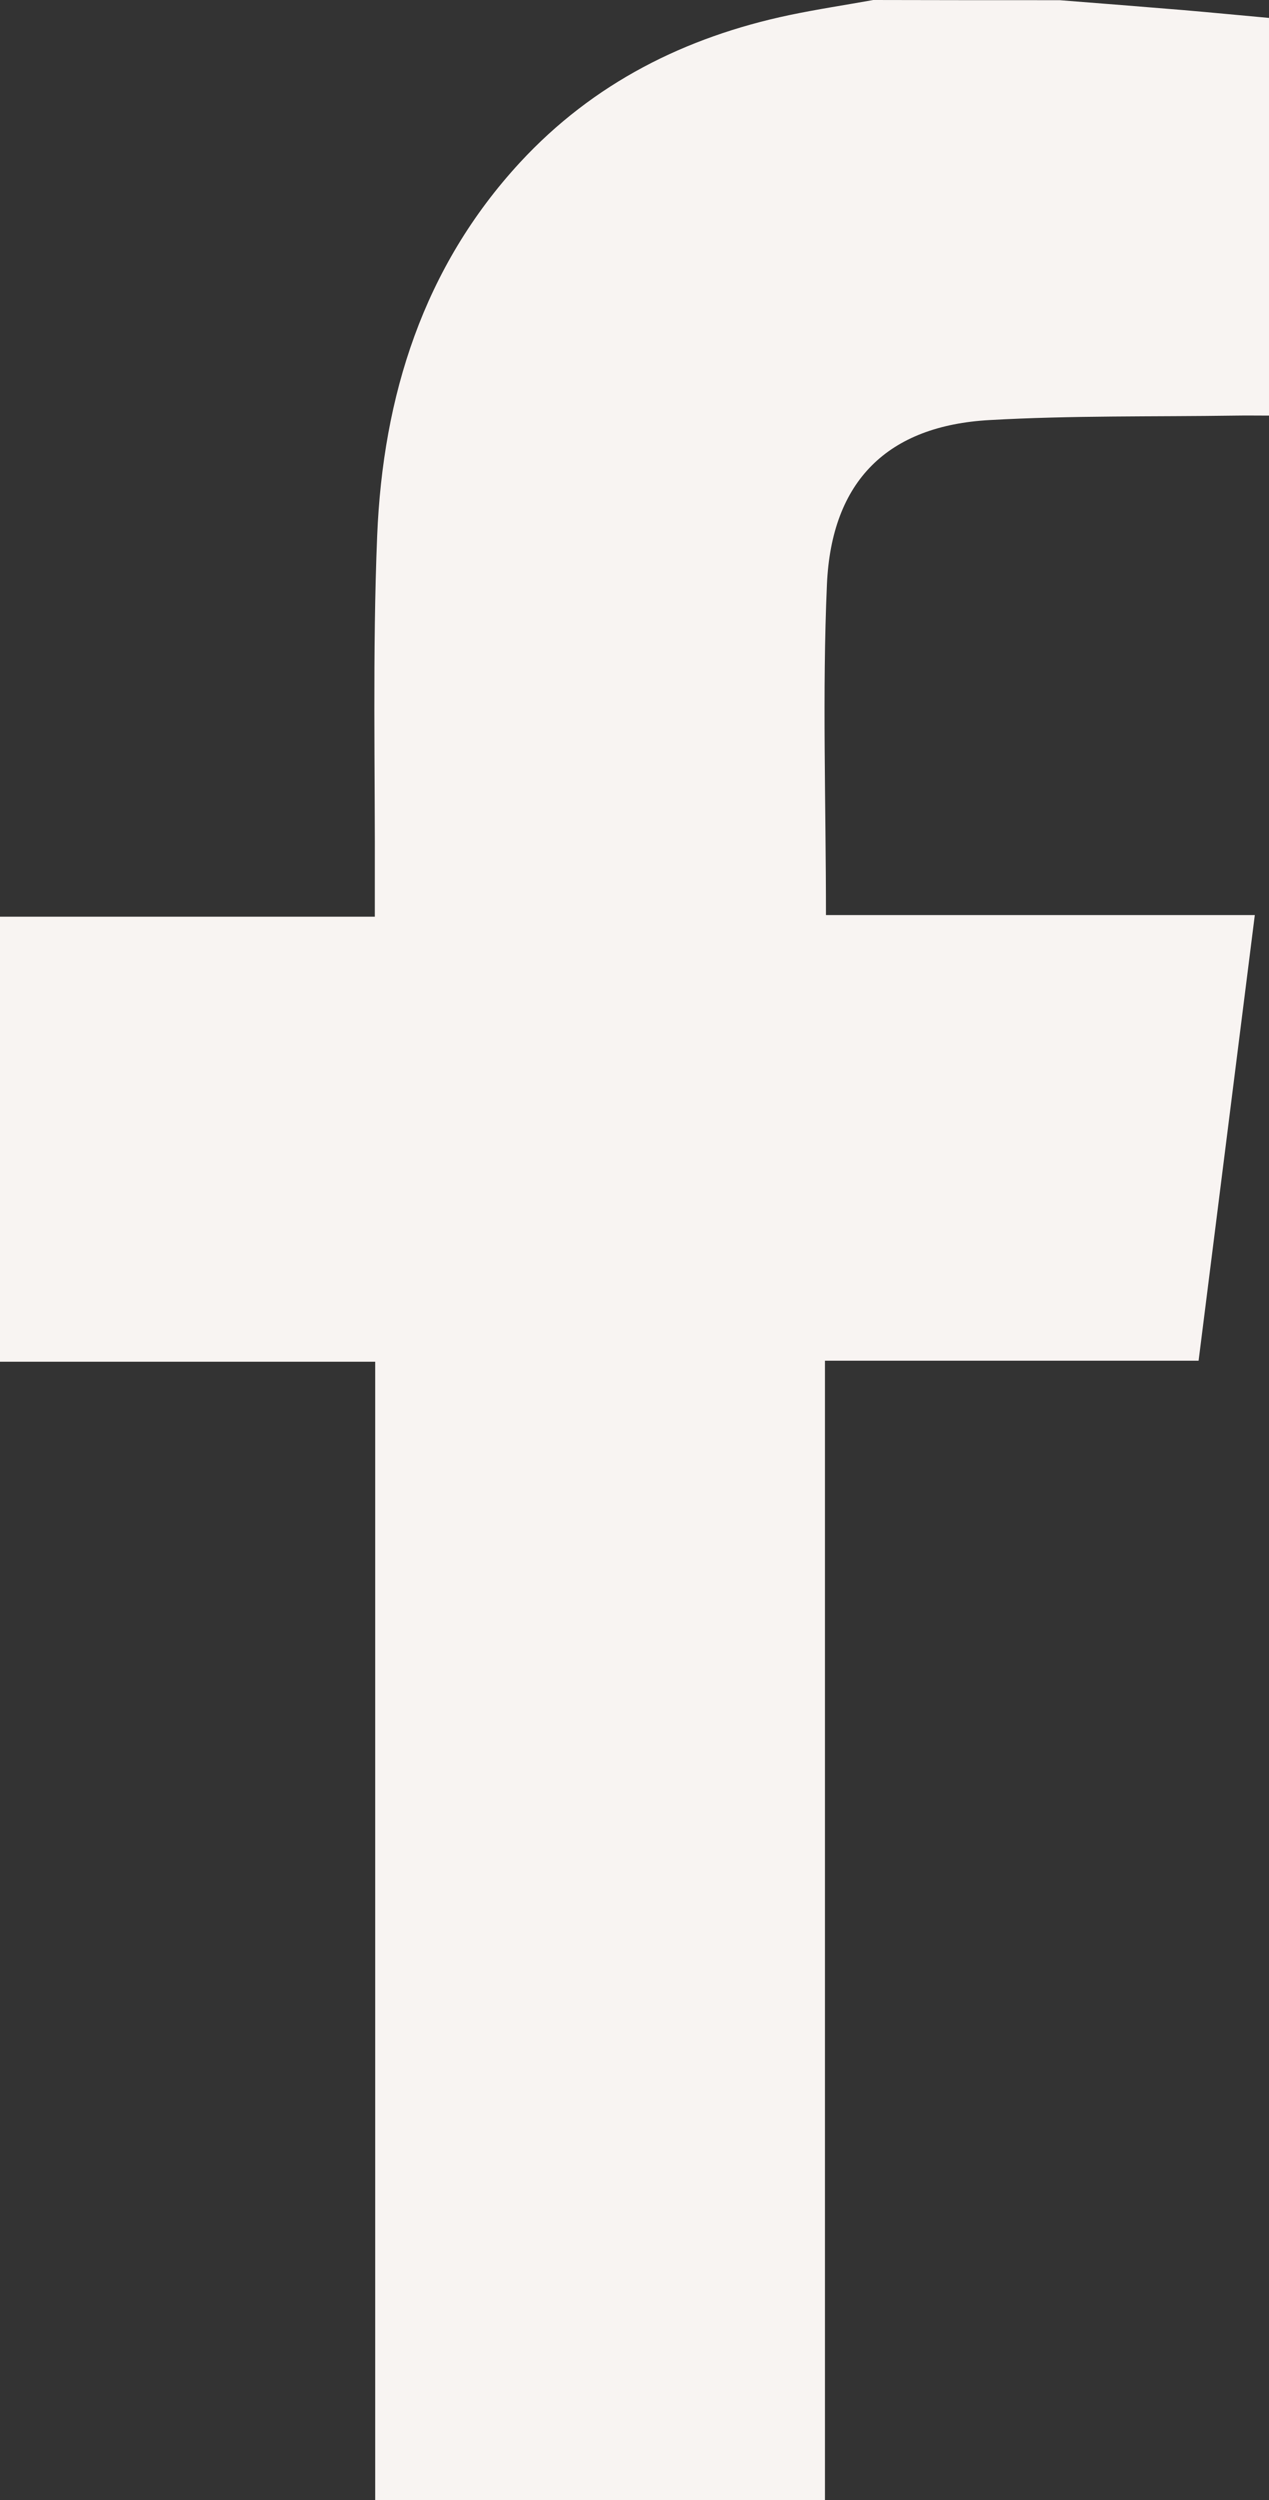
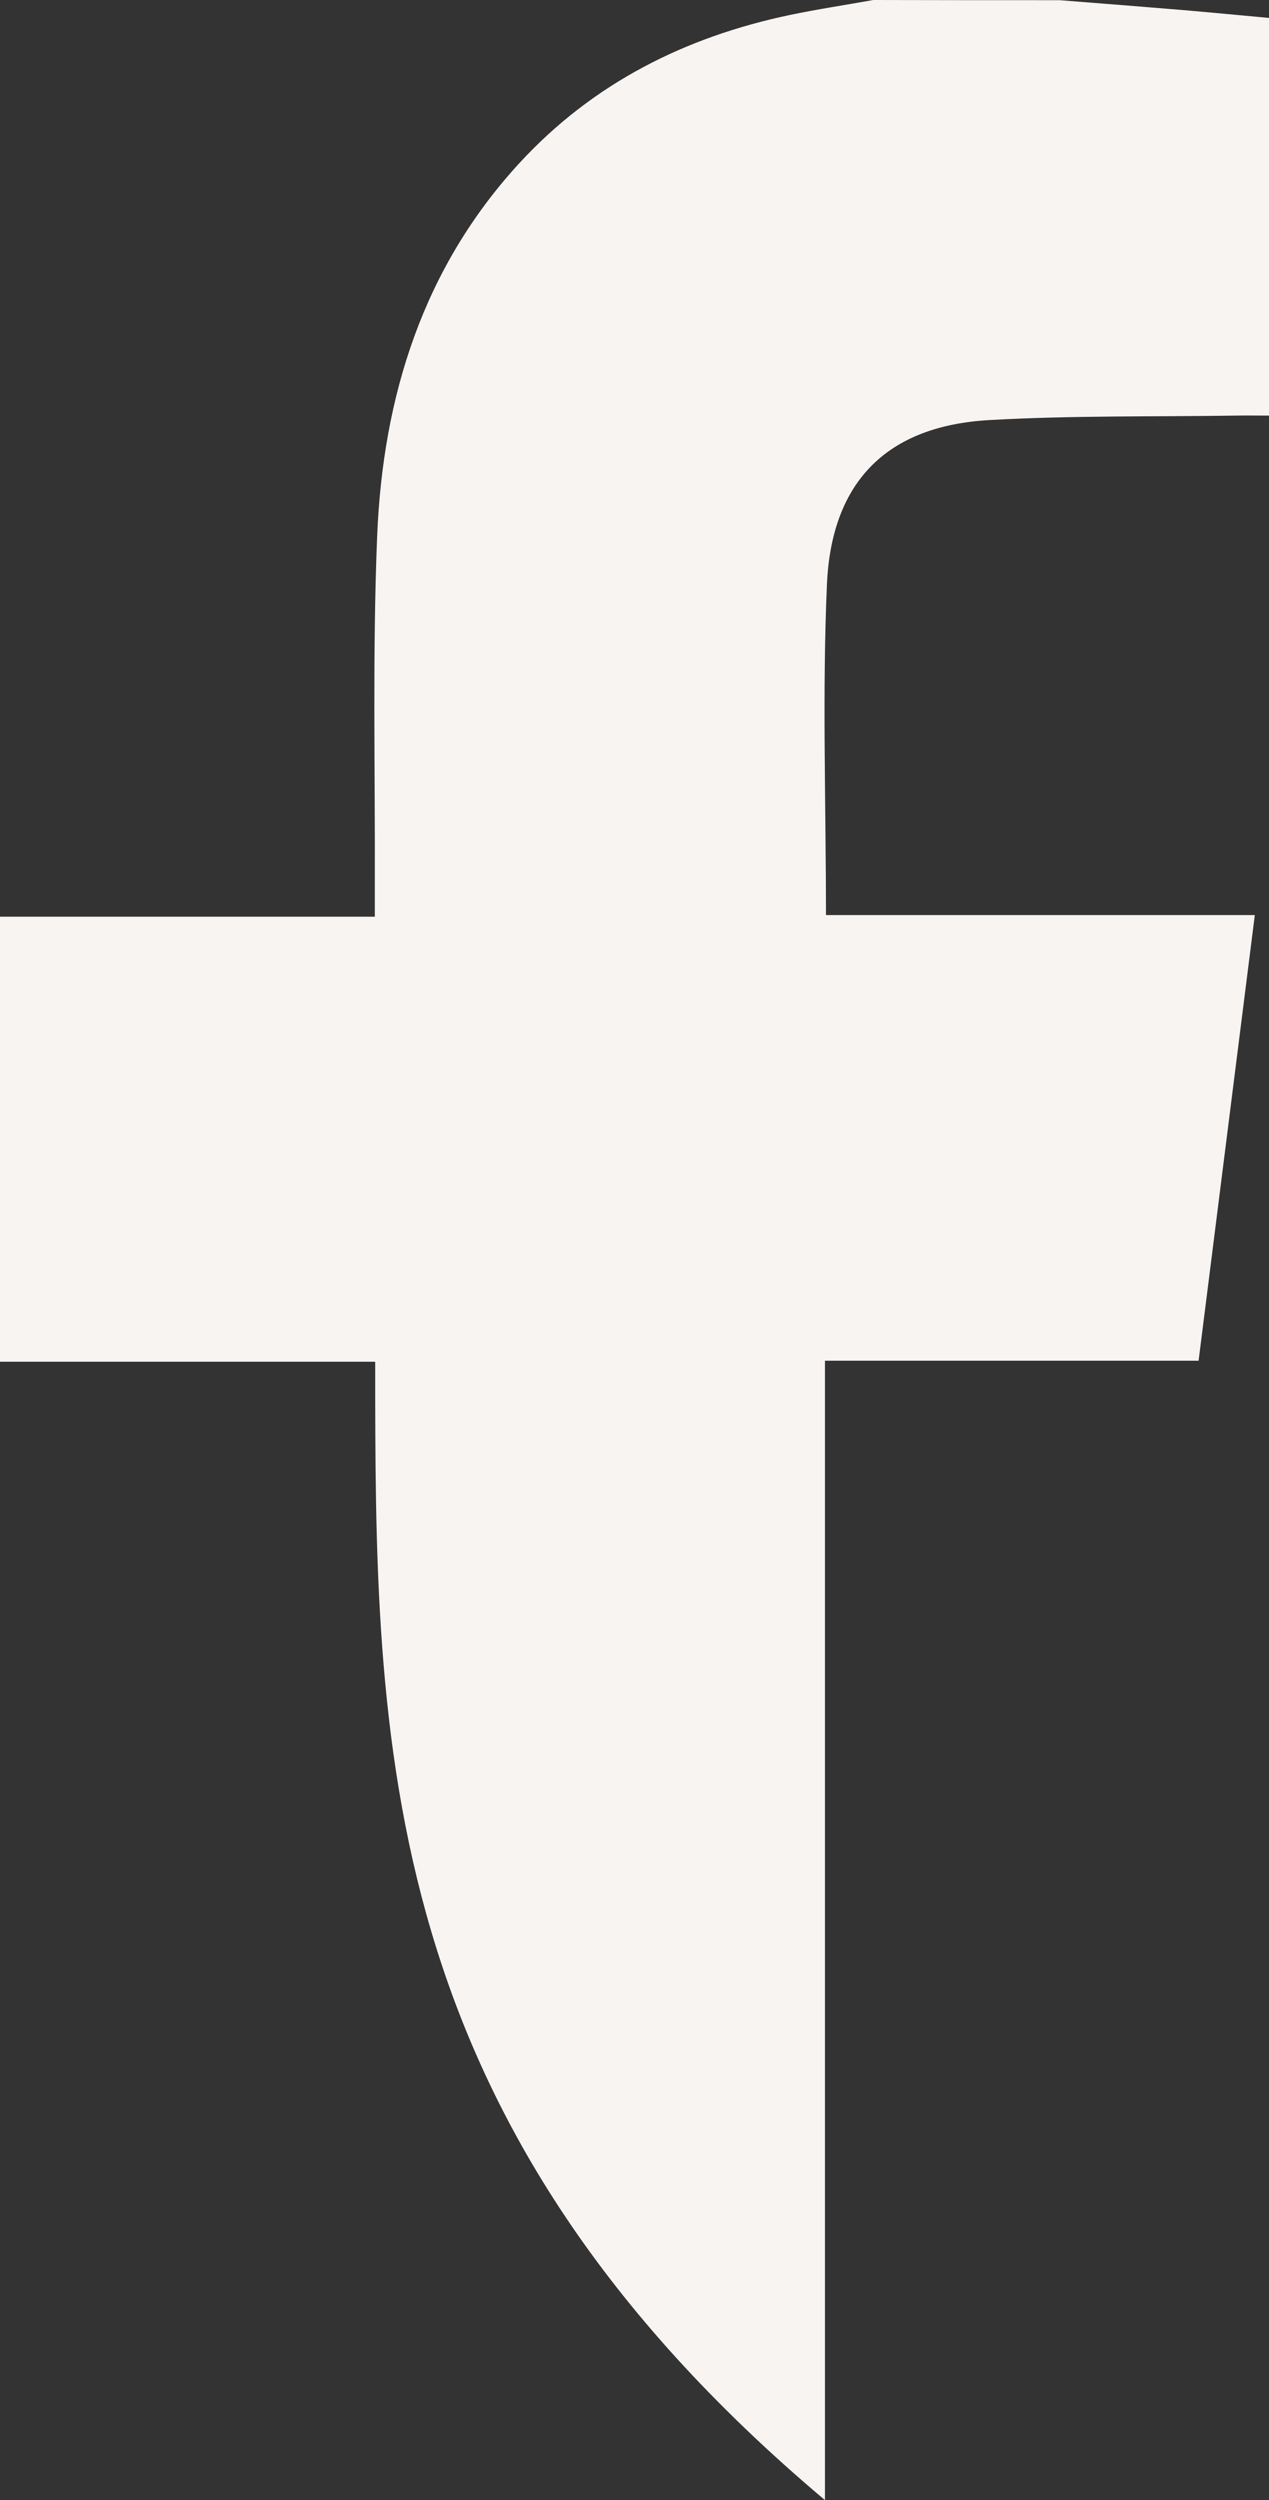
<svg xmlns="http://www.w3.org/2000/svg" width="33" height="65" viewBox="0 0 33 65" fill="none">
  <rect x="0" y="0" width="33" height="65" fill="#333333" stroke="none" />
-   <path d="M27.557 0.005C28.629 0.089 29.696 0.173 30.768 0.262C31.507 0.325 32.246 0.398 33 0.466C33 3.925 33 7.326 33 10.805C32.697 10.805 32.415 10.8 32.133 10.805C29.999 10.837 27.865 10.8 25.736 10.921C23.089 11.067 21.622 12.498 21.504 15.197C21.381 18.026 21.479 20.867 21.479 23.791C25.167 23.791 28.855 23.791 32.631 23.791C32.138 27.7 31.656 31.51 31.169 35.377C27.916 35.377 24.71 35.377 21.453 35.377C21.453 45.281 21.453 55.117 21.453 65C17.534 65 13.676 65 9.757 65C9.757 55.154 9.757 45.318 9.757 35.403C6.479 35.403 3.257 35.403 0 35.403C0 31.52 0 27.721 0 23.833C3.211 23.833 6.433 23.833 9.747 23.833C9.747 23.508 9.747 23.262 9.747 23.015C9.757 19.986 9.685 16.957 9.808 13.934C9.957 10.292 11.008 6.949 13.522 4.224C15.436 2.154 17.821 0.964 20.524 0.393C21.248 0.241 21.981 0.131 22.71 0C24.326 0.005 25.941 0.005 27.557 0.005Z" fill="#F8F4F2" />
+   <path d="M27.557 0.005C28.629 0.089 29.696 0.173 30.768 0.262C31.507 0.325 32.246 0.398 33 0.466C33 3.925 33 7.326 33 10.805C32.697 10.805 32.415 10.8 32.133 10.805C29.999 10.837 27.865 10.8 25.736 10.921C23.089 11.067 21.622 12.498 21.504 15.197C21.381 18.026 21.479 20.867 21.479 23.791C25.167 23.791 28.855 23.791 32.631 23.791C32.138 27.7 31.656 31.51 31.169 35.377C27.916 35.377 24.71 35.377 21.453 35.377C21.453 45.281 21.453 55.117 21.453 65C9.757 55.154 9.757 45.318 9.757 35.403C6.479 35.403 3.257 35.403 0 35.403C0 31.52 0 27.721 0 23.833C3.211 23.833 6.433 23.833 9.747 23.833C9.747 23.508 9.747 23.262 9.747 23.015C9.757 19.986 9.685 16.957 9.808 13.934C9.957 10.292 11.008 6.949 13.522 4.224C15.436 2.154 17.821 0.964 20.524 0.393C21.248 0.241 21.981 0.131 22.71 0C24.326 0.005 25.941 0.005 27.557 0.005Z" fill="#F8F4F2" />
</svg>